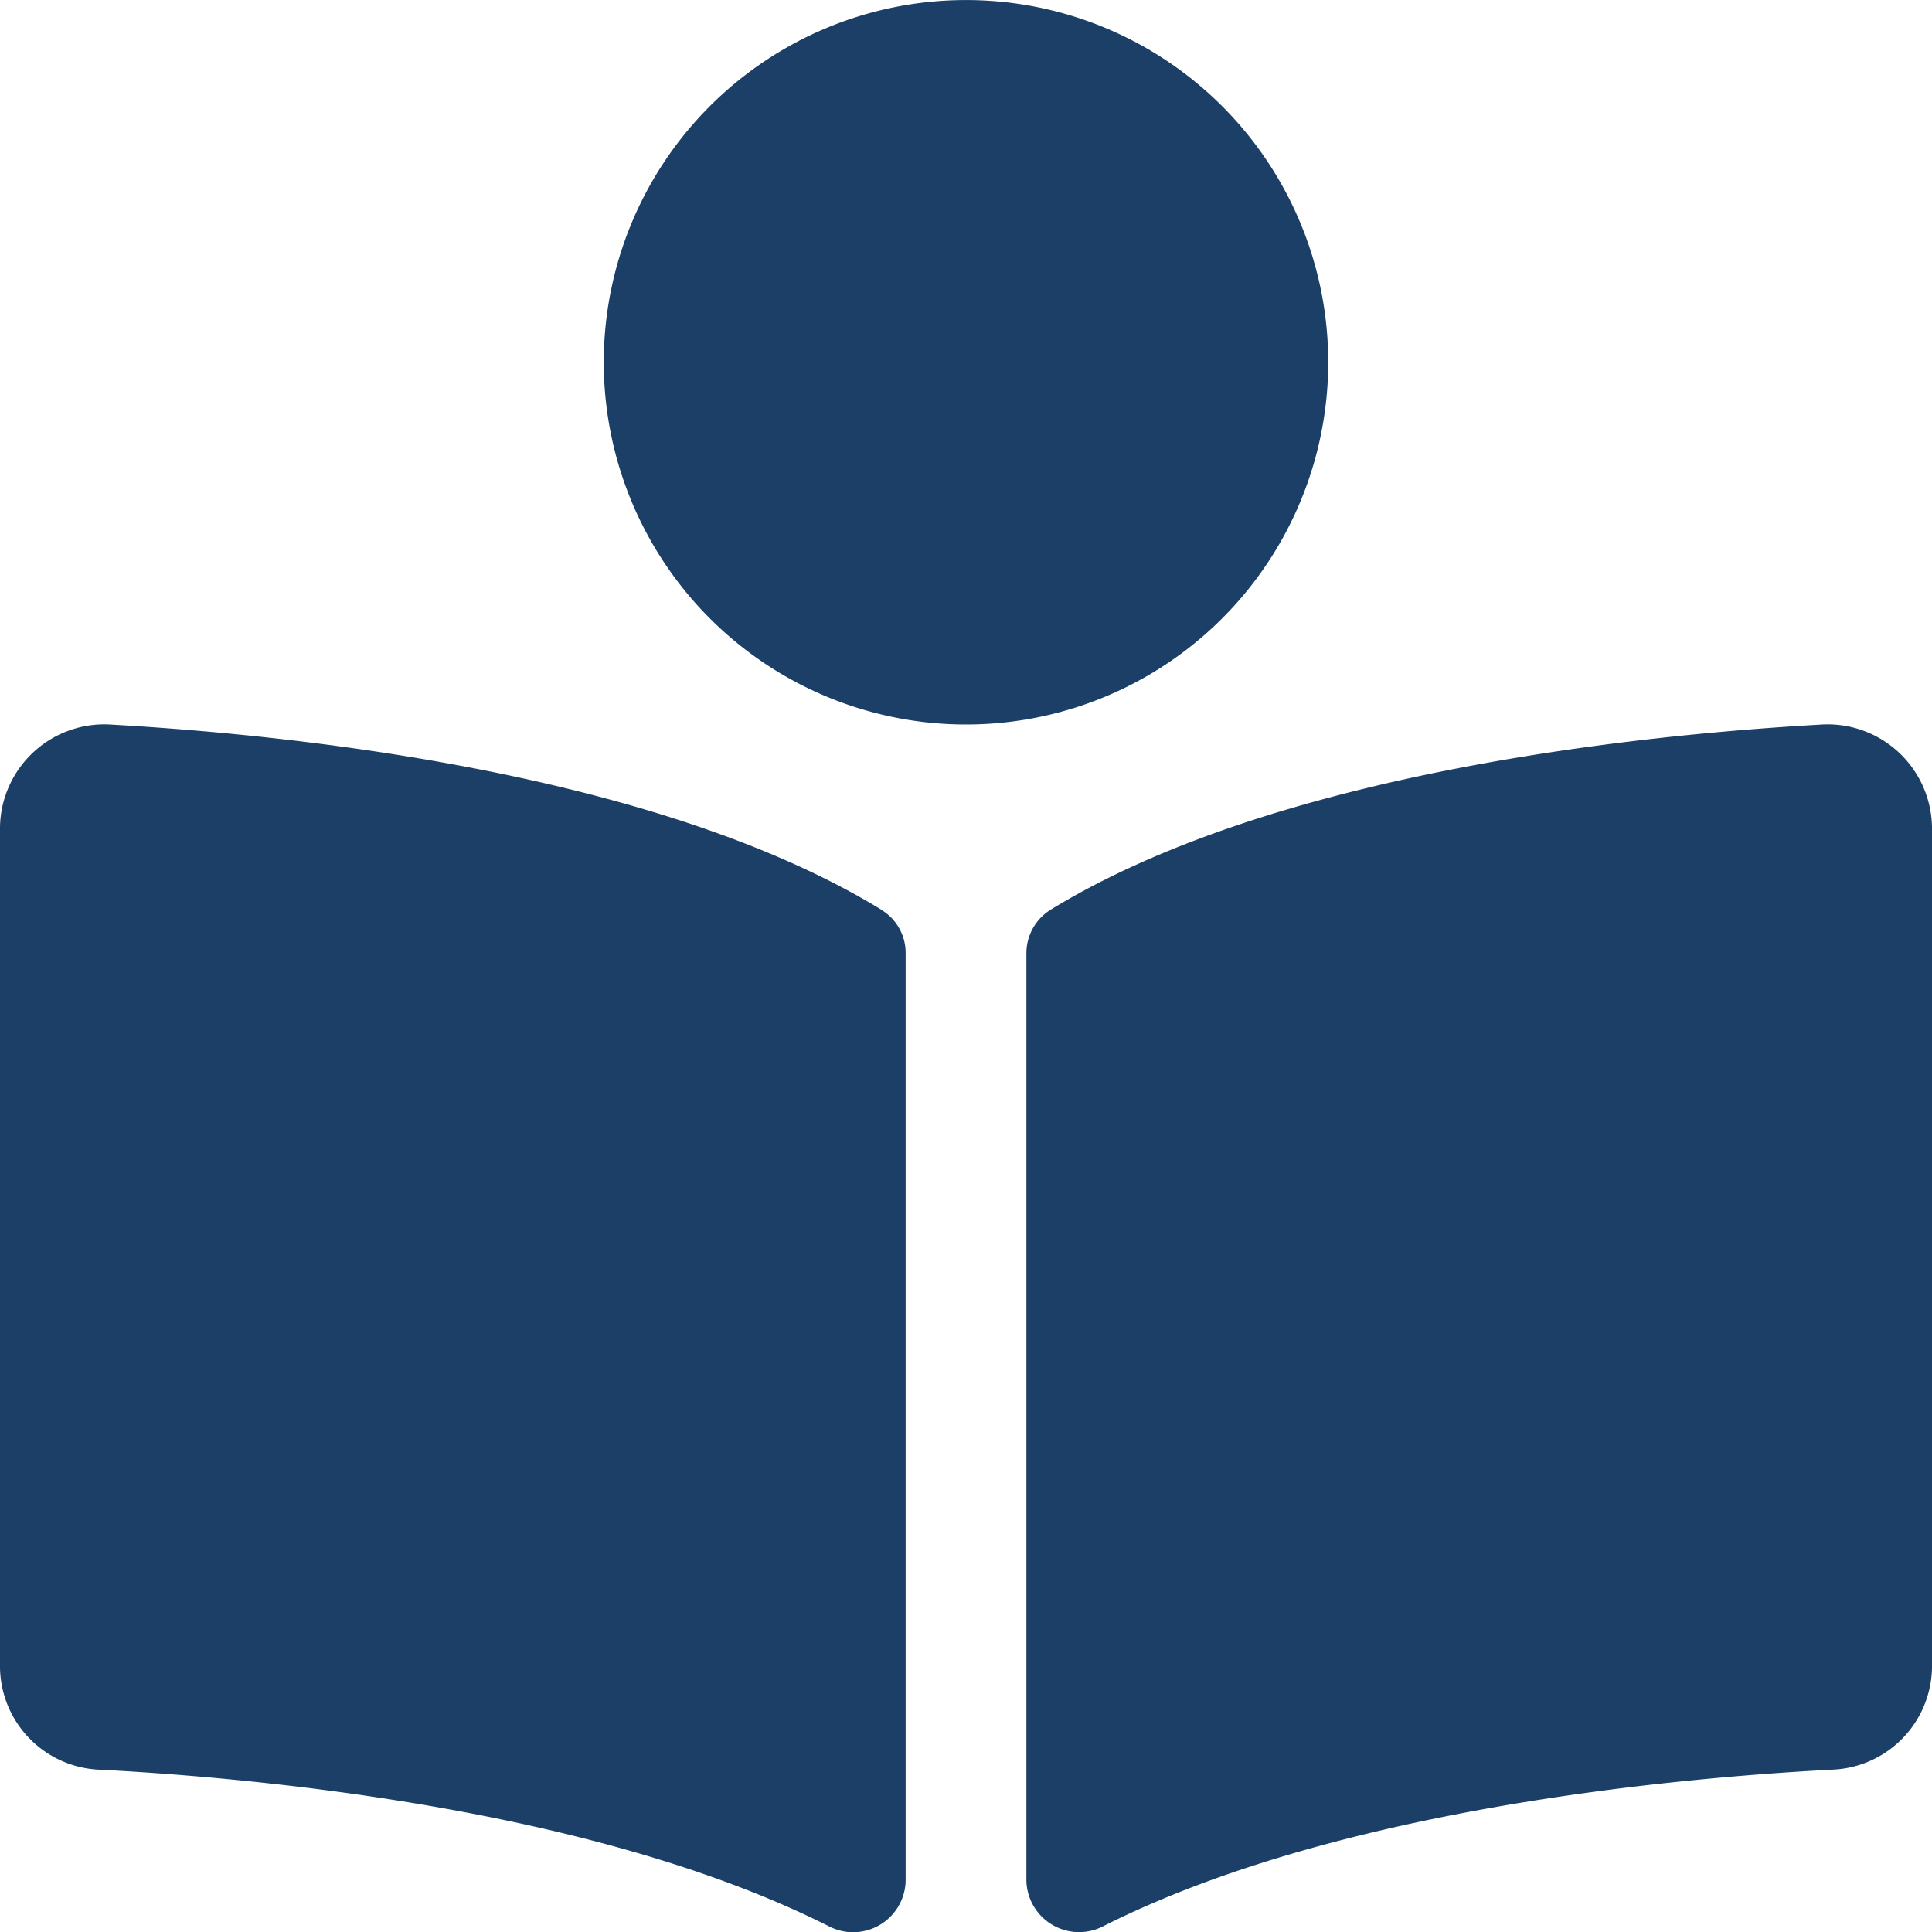
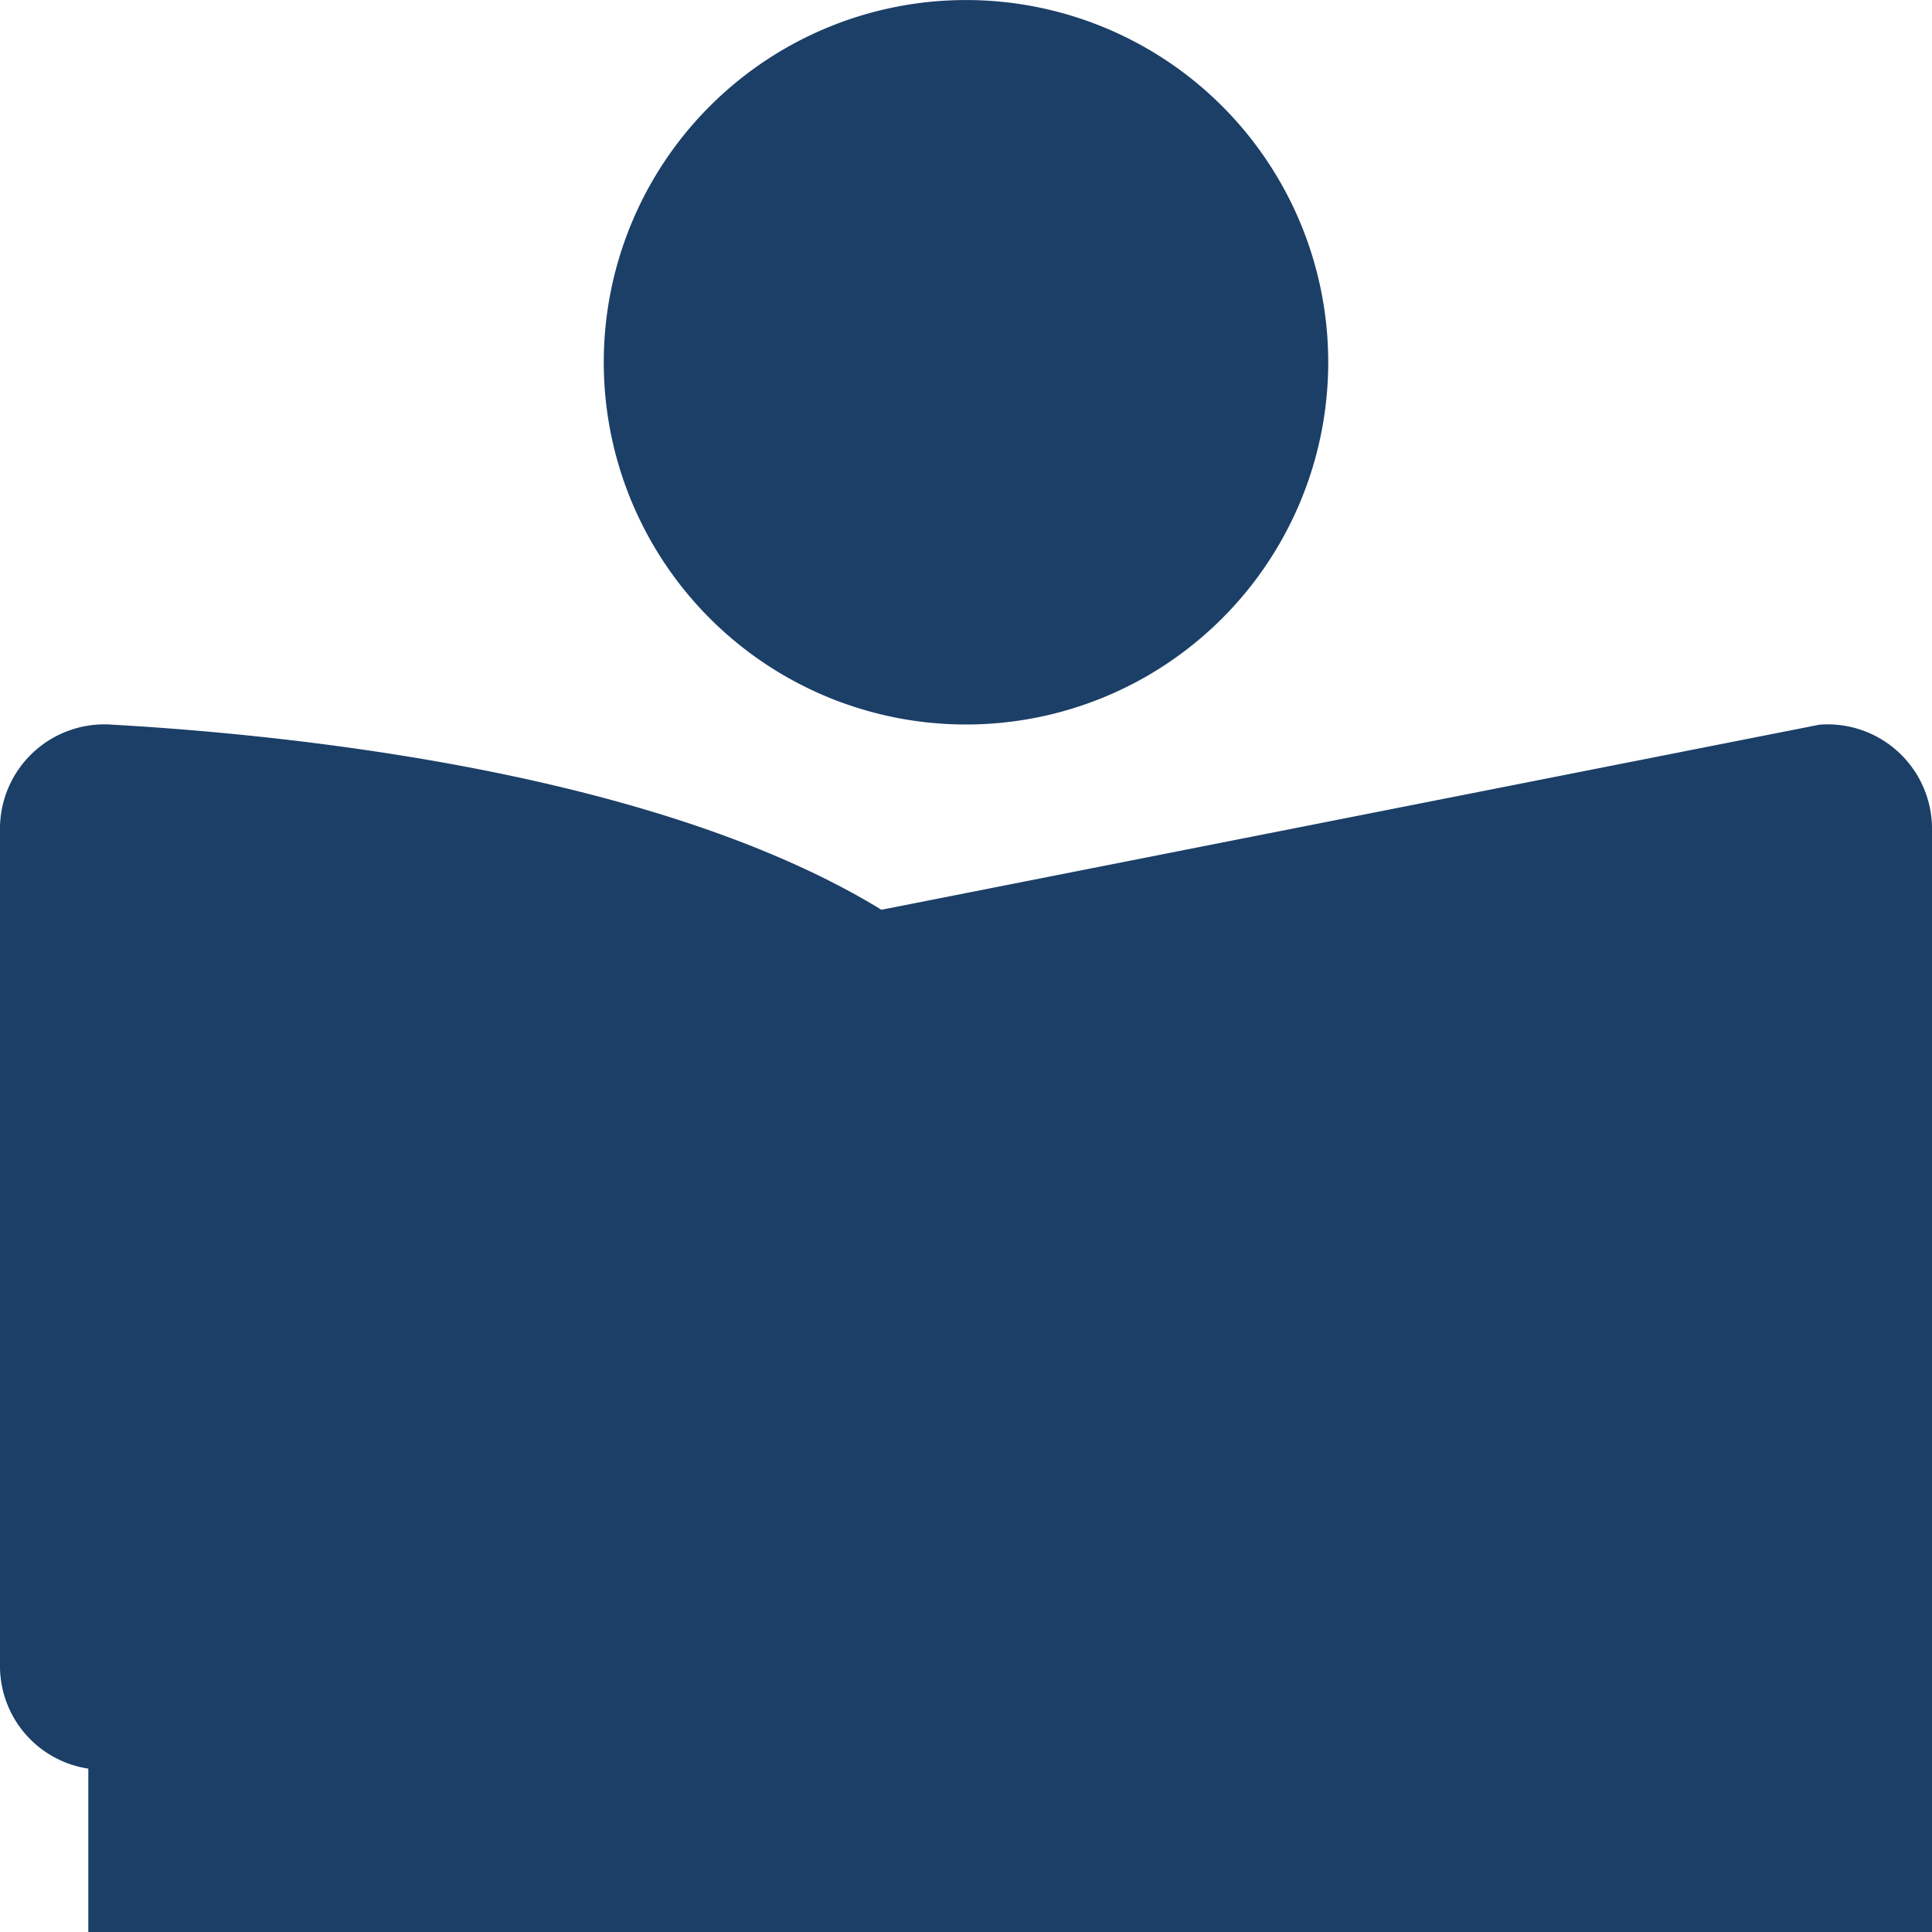
<svg xmlns="http://www.w3.org/2000/svg" width="45" height="45" viewBox="0 0 45 45">
  <defs>
    <style>.a{fill:#1b3f67;}</style>
  </defs>
-   <path class="a" d="M30.937,8.437A8.437,8.437,0,1,0,22.5,16.875,8.437,8.437,0,0,0,30.937,8.437ZM20.53,21.19C15.316,18,6.869,17.121,2.619,16.879A2.432,2.432,0,0,0,0,19.26V38.842A2.417,2.417,0,0,0,2.328,41.22c3.837.2,11.6.939,16.966,3.641a1.224,1.224,0,0,0,1.8-1.043V22.2a1.169,1.169,0,0,0-.564-1.007Zm21.85-4.311c-4.249.241-12.7,1.119-17.91,4.311a1.191,1.191,0,0,0-.563,1.022v21.6a1.227,1.227,0,0,0,1.805,1.046c5.365-2.7,13.124-3.437,16.96-3.639A2.419,2.419,0,0,0,45,38.844V19.26A2.433,2.433,0,0,0,42.38,16.879Z" />
+   <path class="a" d="M30.937,8.437A8.437,8.437,0,1,0,22.5,16.875,8.437,8.437,0,0,0,30.937,8.437ZM20.53,21.19C15.316,18,6.869,17.121,2.619,16.879A2.432,2.432,0,0,0,0,19.26V38.842A2.417,2.417,0,0,0,2.328,41.22c3.837.2,11.6.939,16.966,3.641a1.224,1.224,0,0,0,1.8-1.043V22.2a1.169,1.169,0,0,0-.564-1.007Zc-4.249.241-12.7,1.119-17.91,4.311a1.191,1.191,0,0,0-.563,1.022v21.6a1.227,1.227,0,0,0,1.805,1.046c5.365-2.7,13.124-3.437,16.96-3.639A2.419,2.419,0,0,0,45,38.844V19.26A2.433,2.433,0,0,0,42.38,16.879Z" />
</svg>